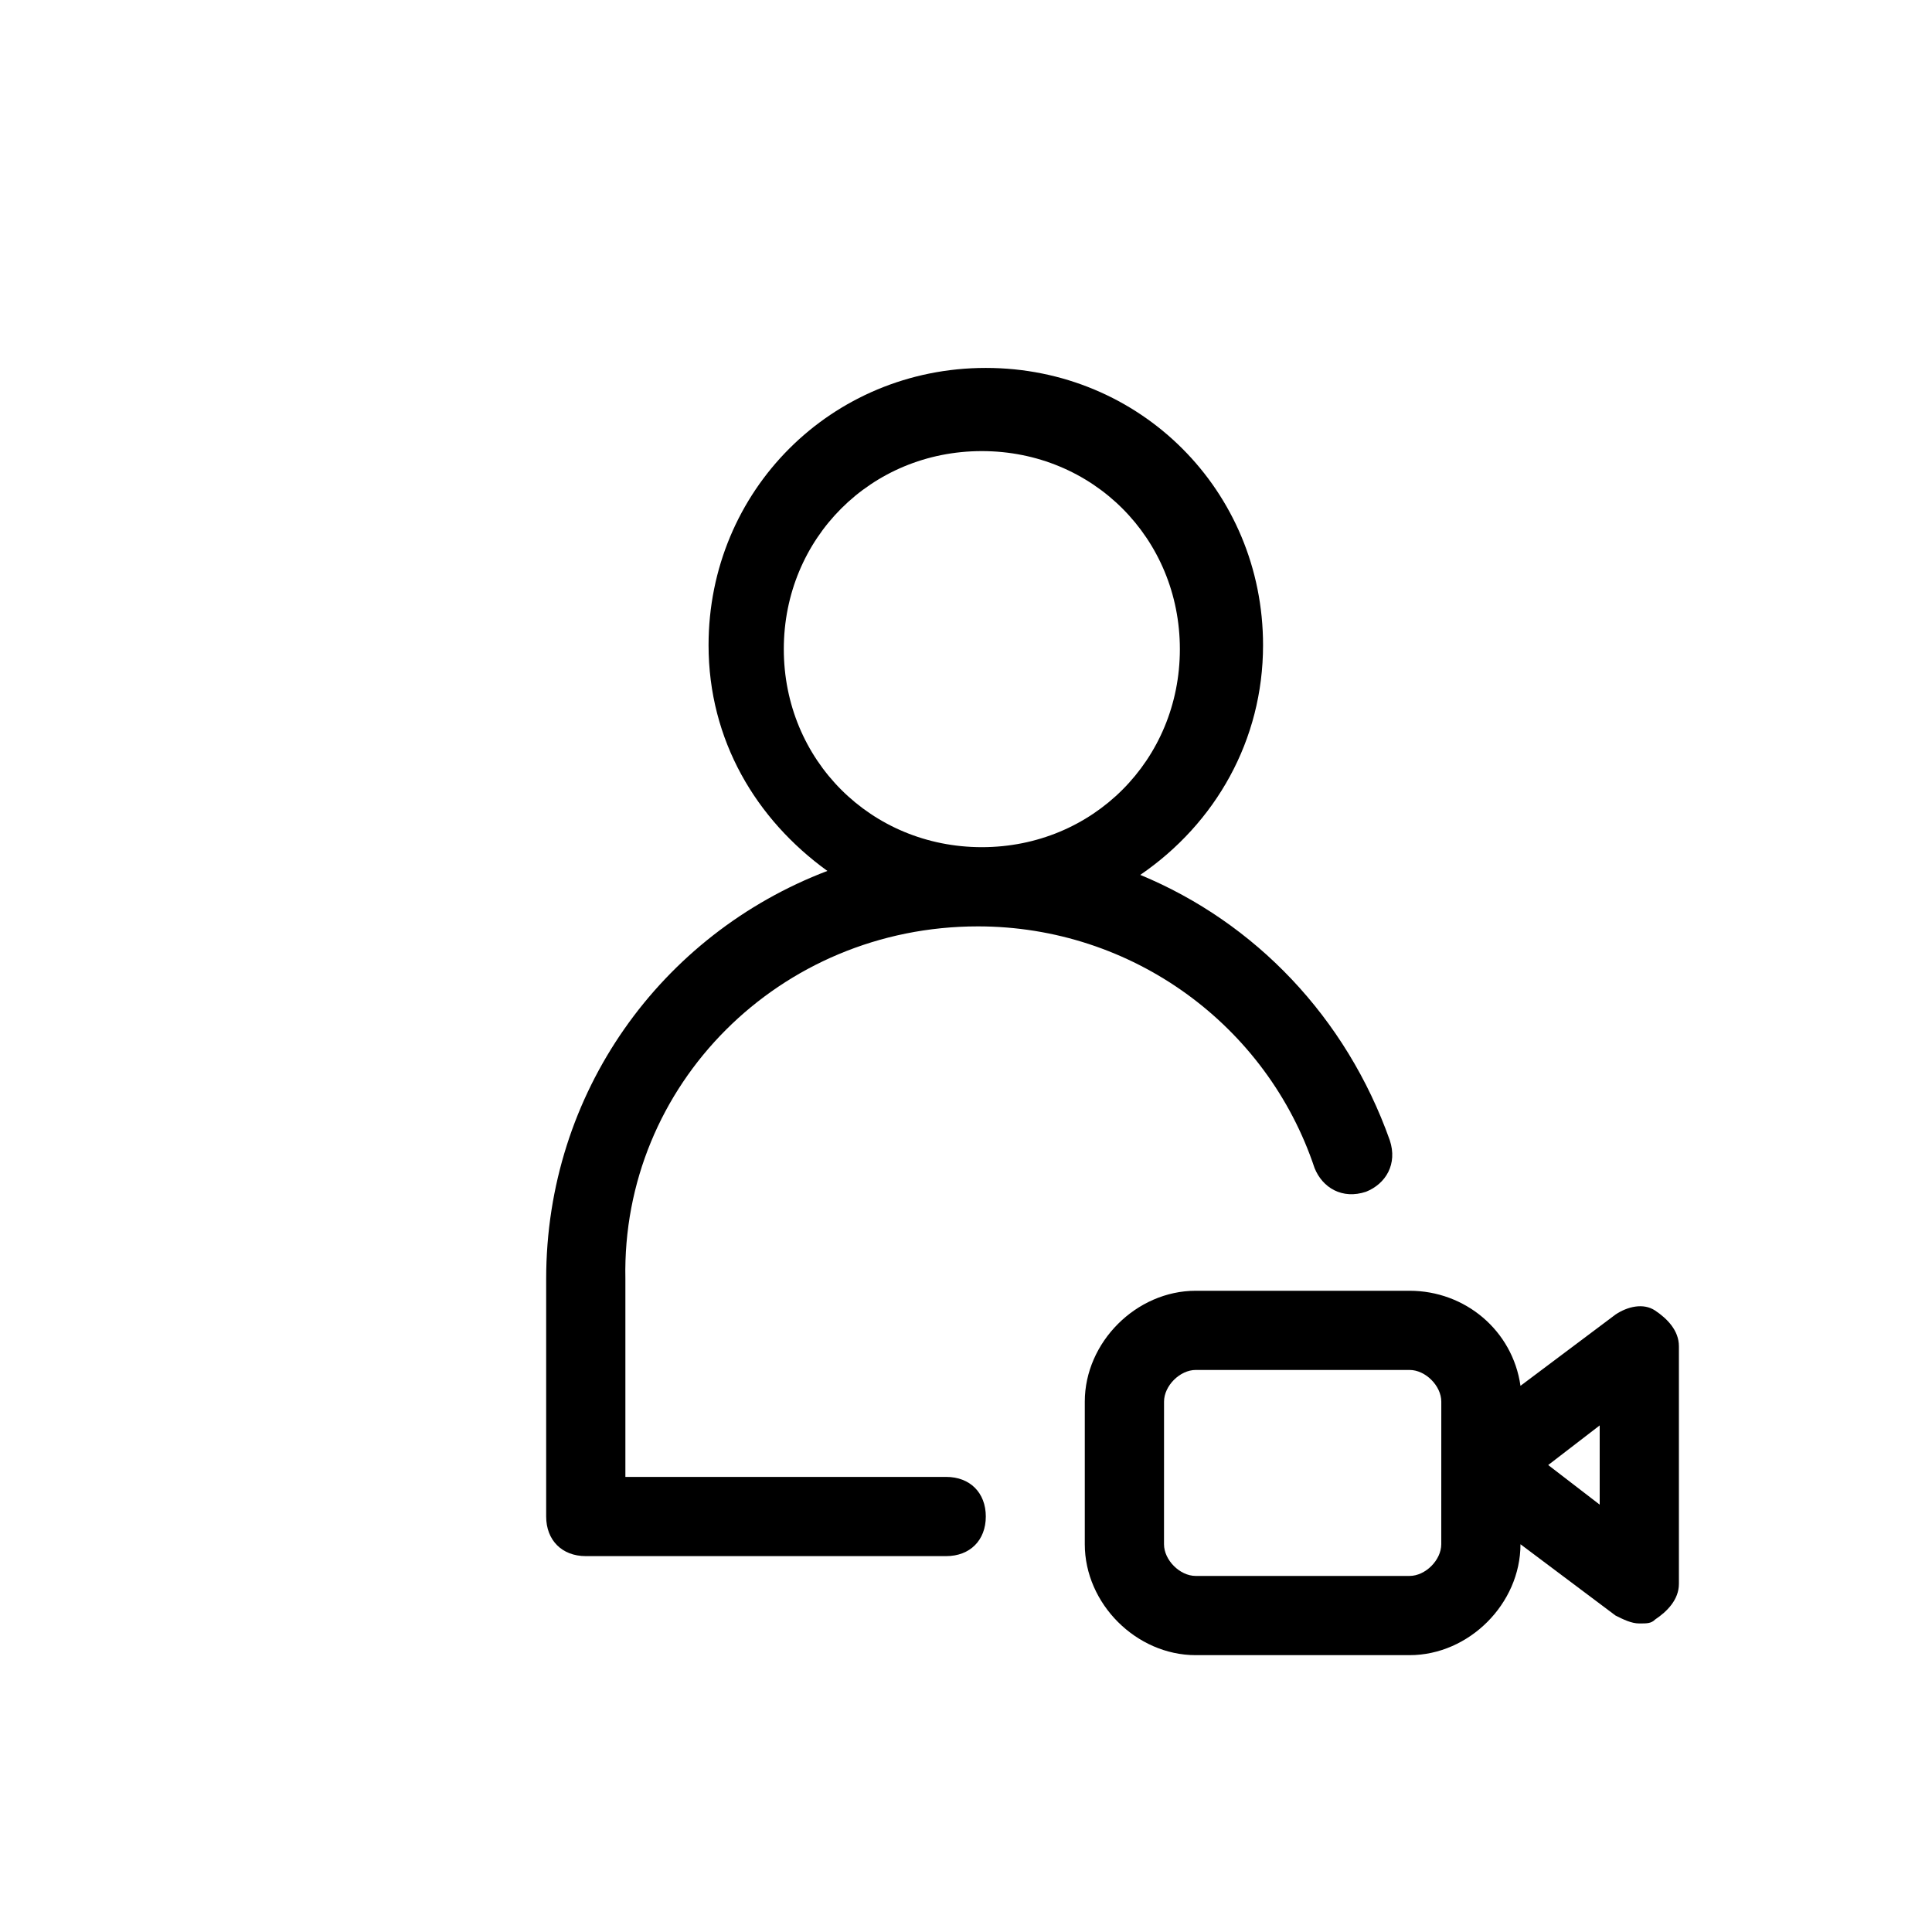
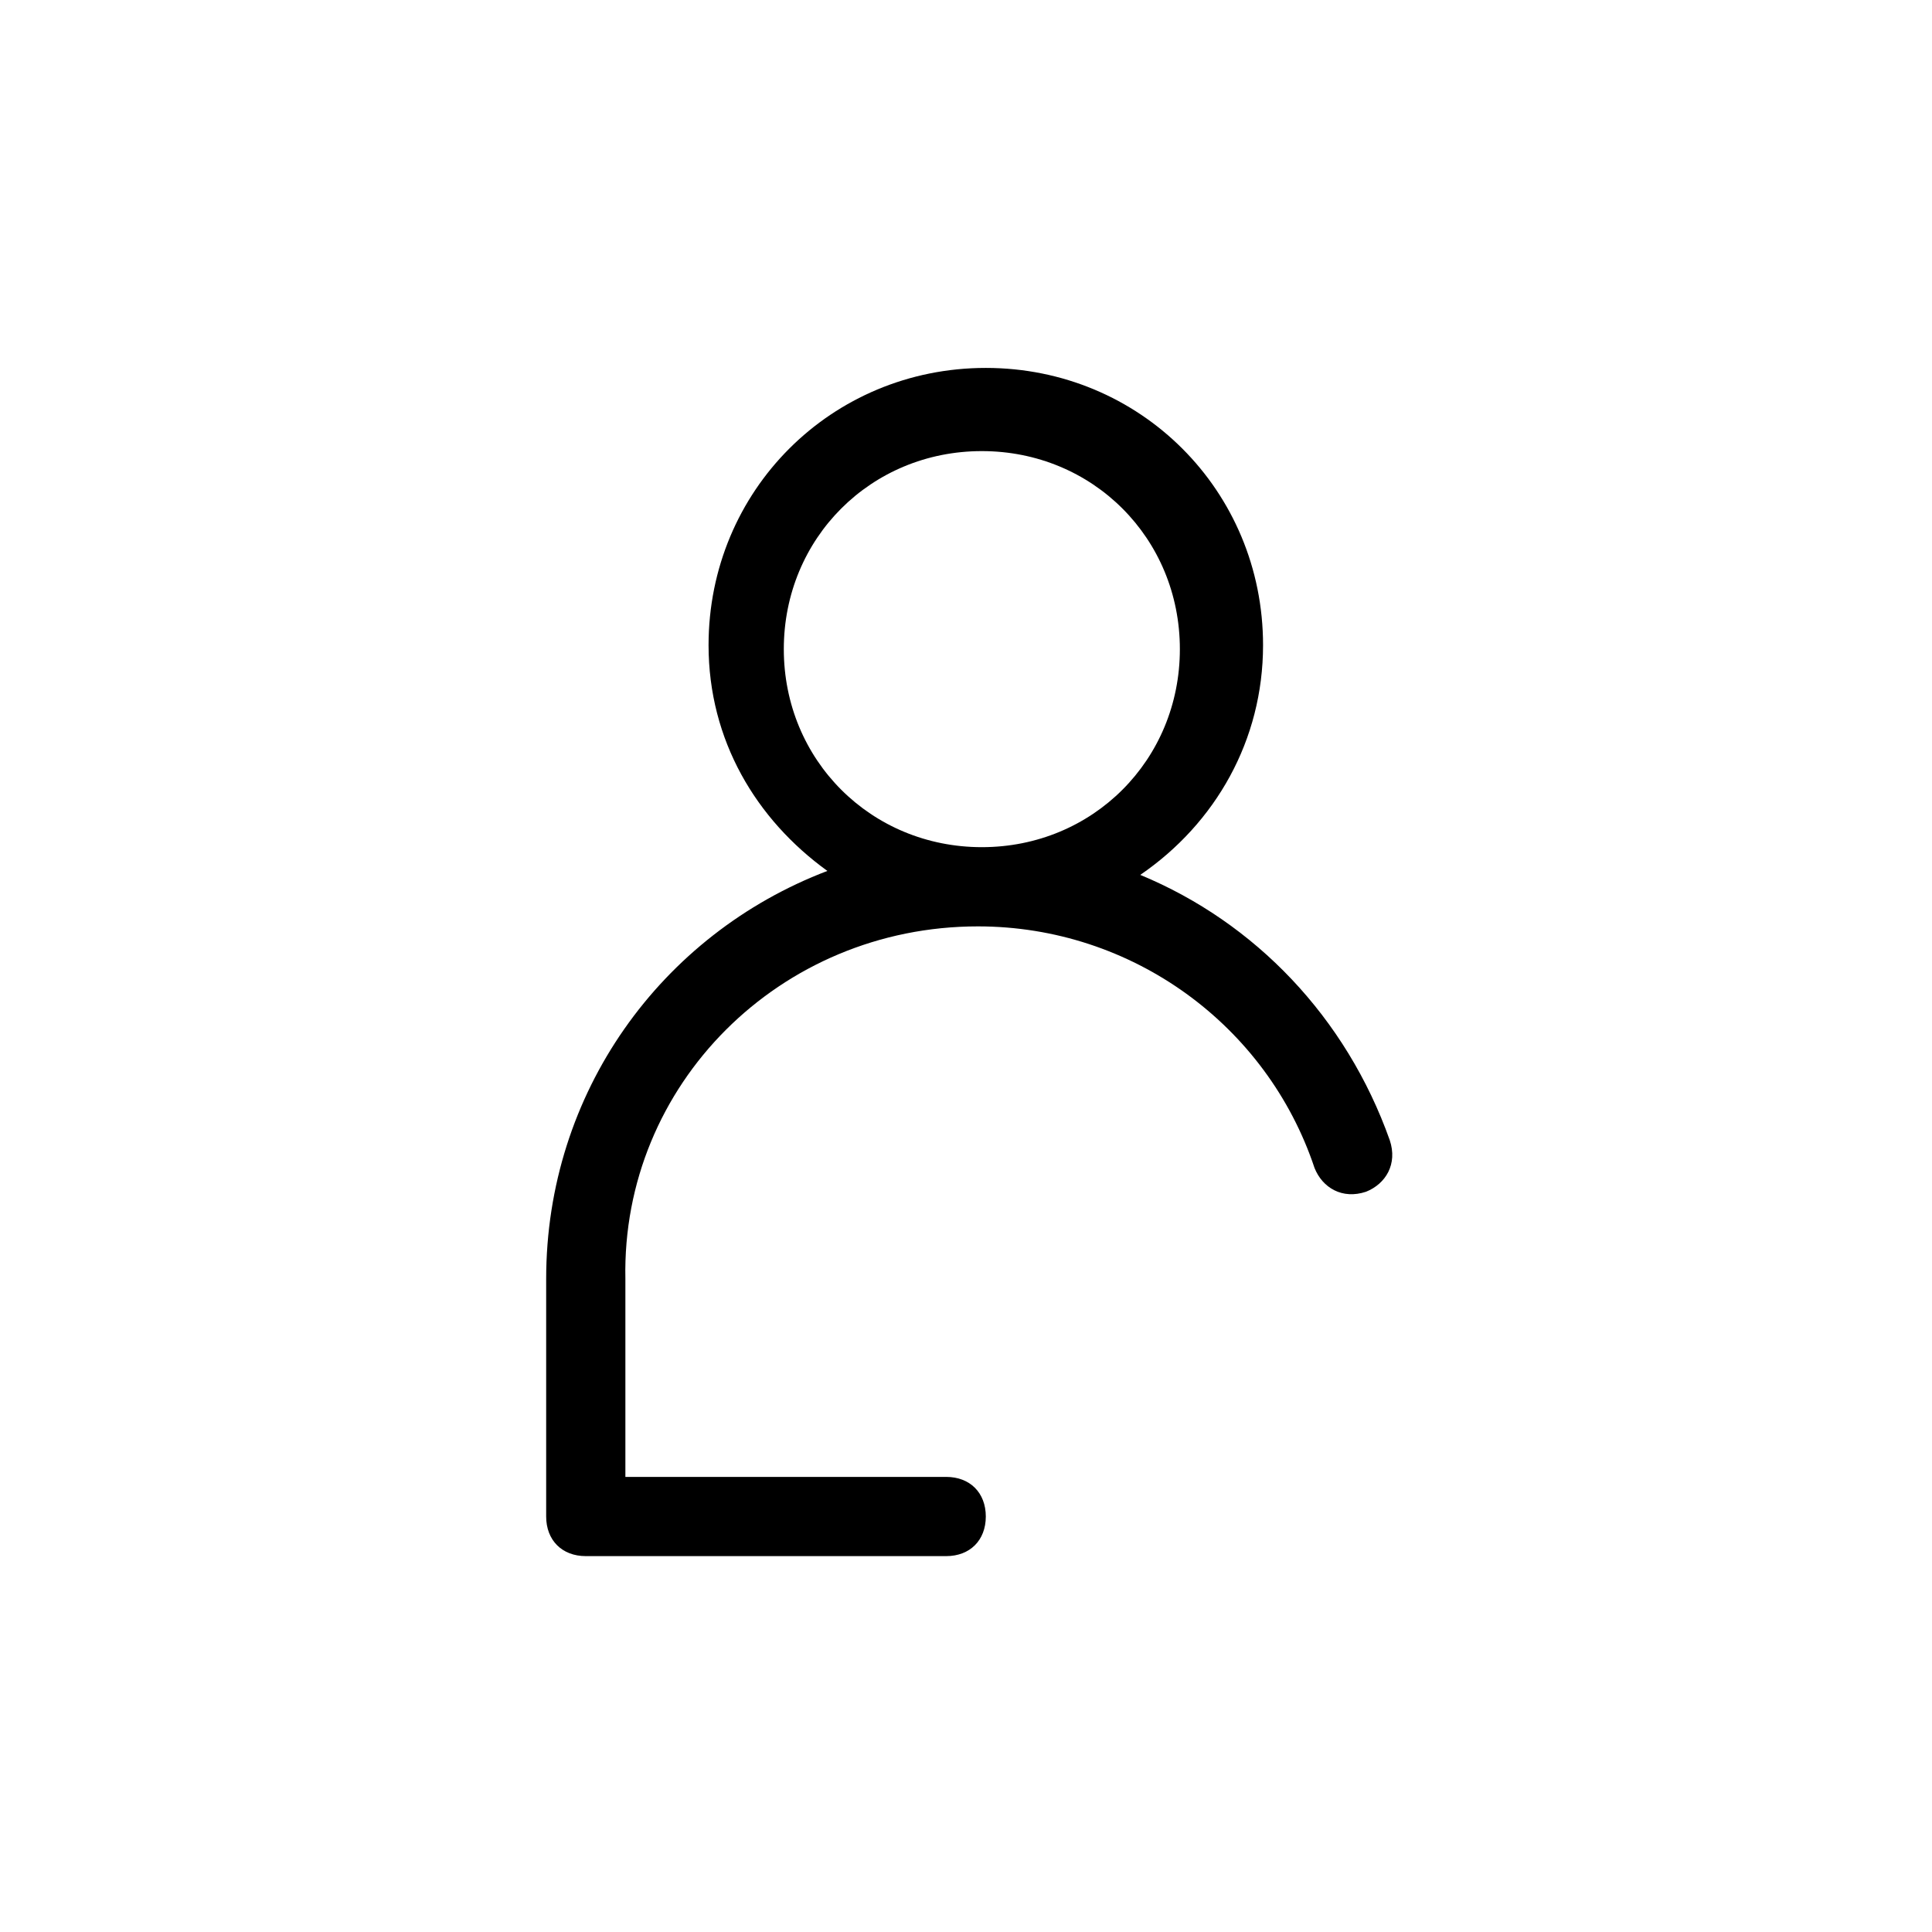
<svg xmlns="http://www.w3.org/2000/svg" fill="#000000" width="800px" height="800px" version="1.1" viewBox="144 144 512 512">
  <g>
    <path d="m403.15 389.5c40.934 0 76.621 26.238 89.215 64.027 2.098 5.246 7.348 8.398 13.645 6.297 5.246-2.098 8.398-7.348 6.297-13.645-11.547-32.539-35.688-57.727-66.125-70.324 19.941-13.645 32.539-35.688 32.539-60.879 0-40.934-32.539-73.473-73.473-73.473s-73.473 32.539-73.473 73.473c0 25.191 12.594 46.184 31.488 59.828-44.082 16.793-74.523 58.777-74.523 108.11v62.977c0 6.297 4.199 10.496 10.496 10.496h95.516c6.297 0 10.496-4.199 10.496-10.496s-4.199-10.496-10.496-10.496h-85.02v-52.48c-1.047-51.43 40.938-93.414 93.418-93.414zm-51.434-73.473c0-29.391 23.09-52.48 52.48-52.48 29.391 0 52.48 23.09 52.48 52.48s-23.09 52.48-52.48 52.48c-29.387 0-52.48-23.094-52.48-52.48z" />
-     <path d="m582.63 491.31c-3.148-2.098-7.348-1.051-10.496 1.051l-25.191 18.895c-2.098-14.695-14.695-25.191-29.391-25.191h-56.68c-15.742 0-29.391 13.645-29.391 29.391v37.785c0 15.742 13.645 29.391 29.391 29.391h56.68c15.742 0 29.391-13.645 29.391-29.391l25.191 18.895c2.098 1.051 4.199 2.098 6.297 2.098 2.098 0 3.148 0 4.199-1.051 3.148-2.098 6.297-5.246 6.297-9.445v-62.977c0-4.199-3.148-7.348-6.297-9.449zm-56.68 61.93c0 4.199-4.199 8.398-8.398 8.398h-56.68c-4.199 0-8.398-4.199-8.398-8.398l0.008-37.789c0-4.199 4.199-8.398 8.398-8.398h56.68c4.199 0 8.398 4.199 8.398 8.398zm41.984-10.496-13.645-10.496 13.645-10.496z" />
  </g>
</svg>